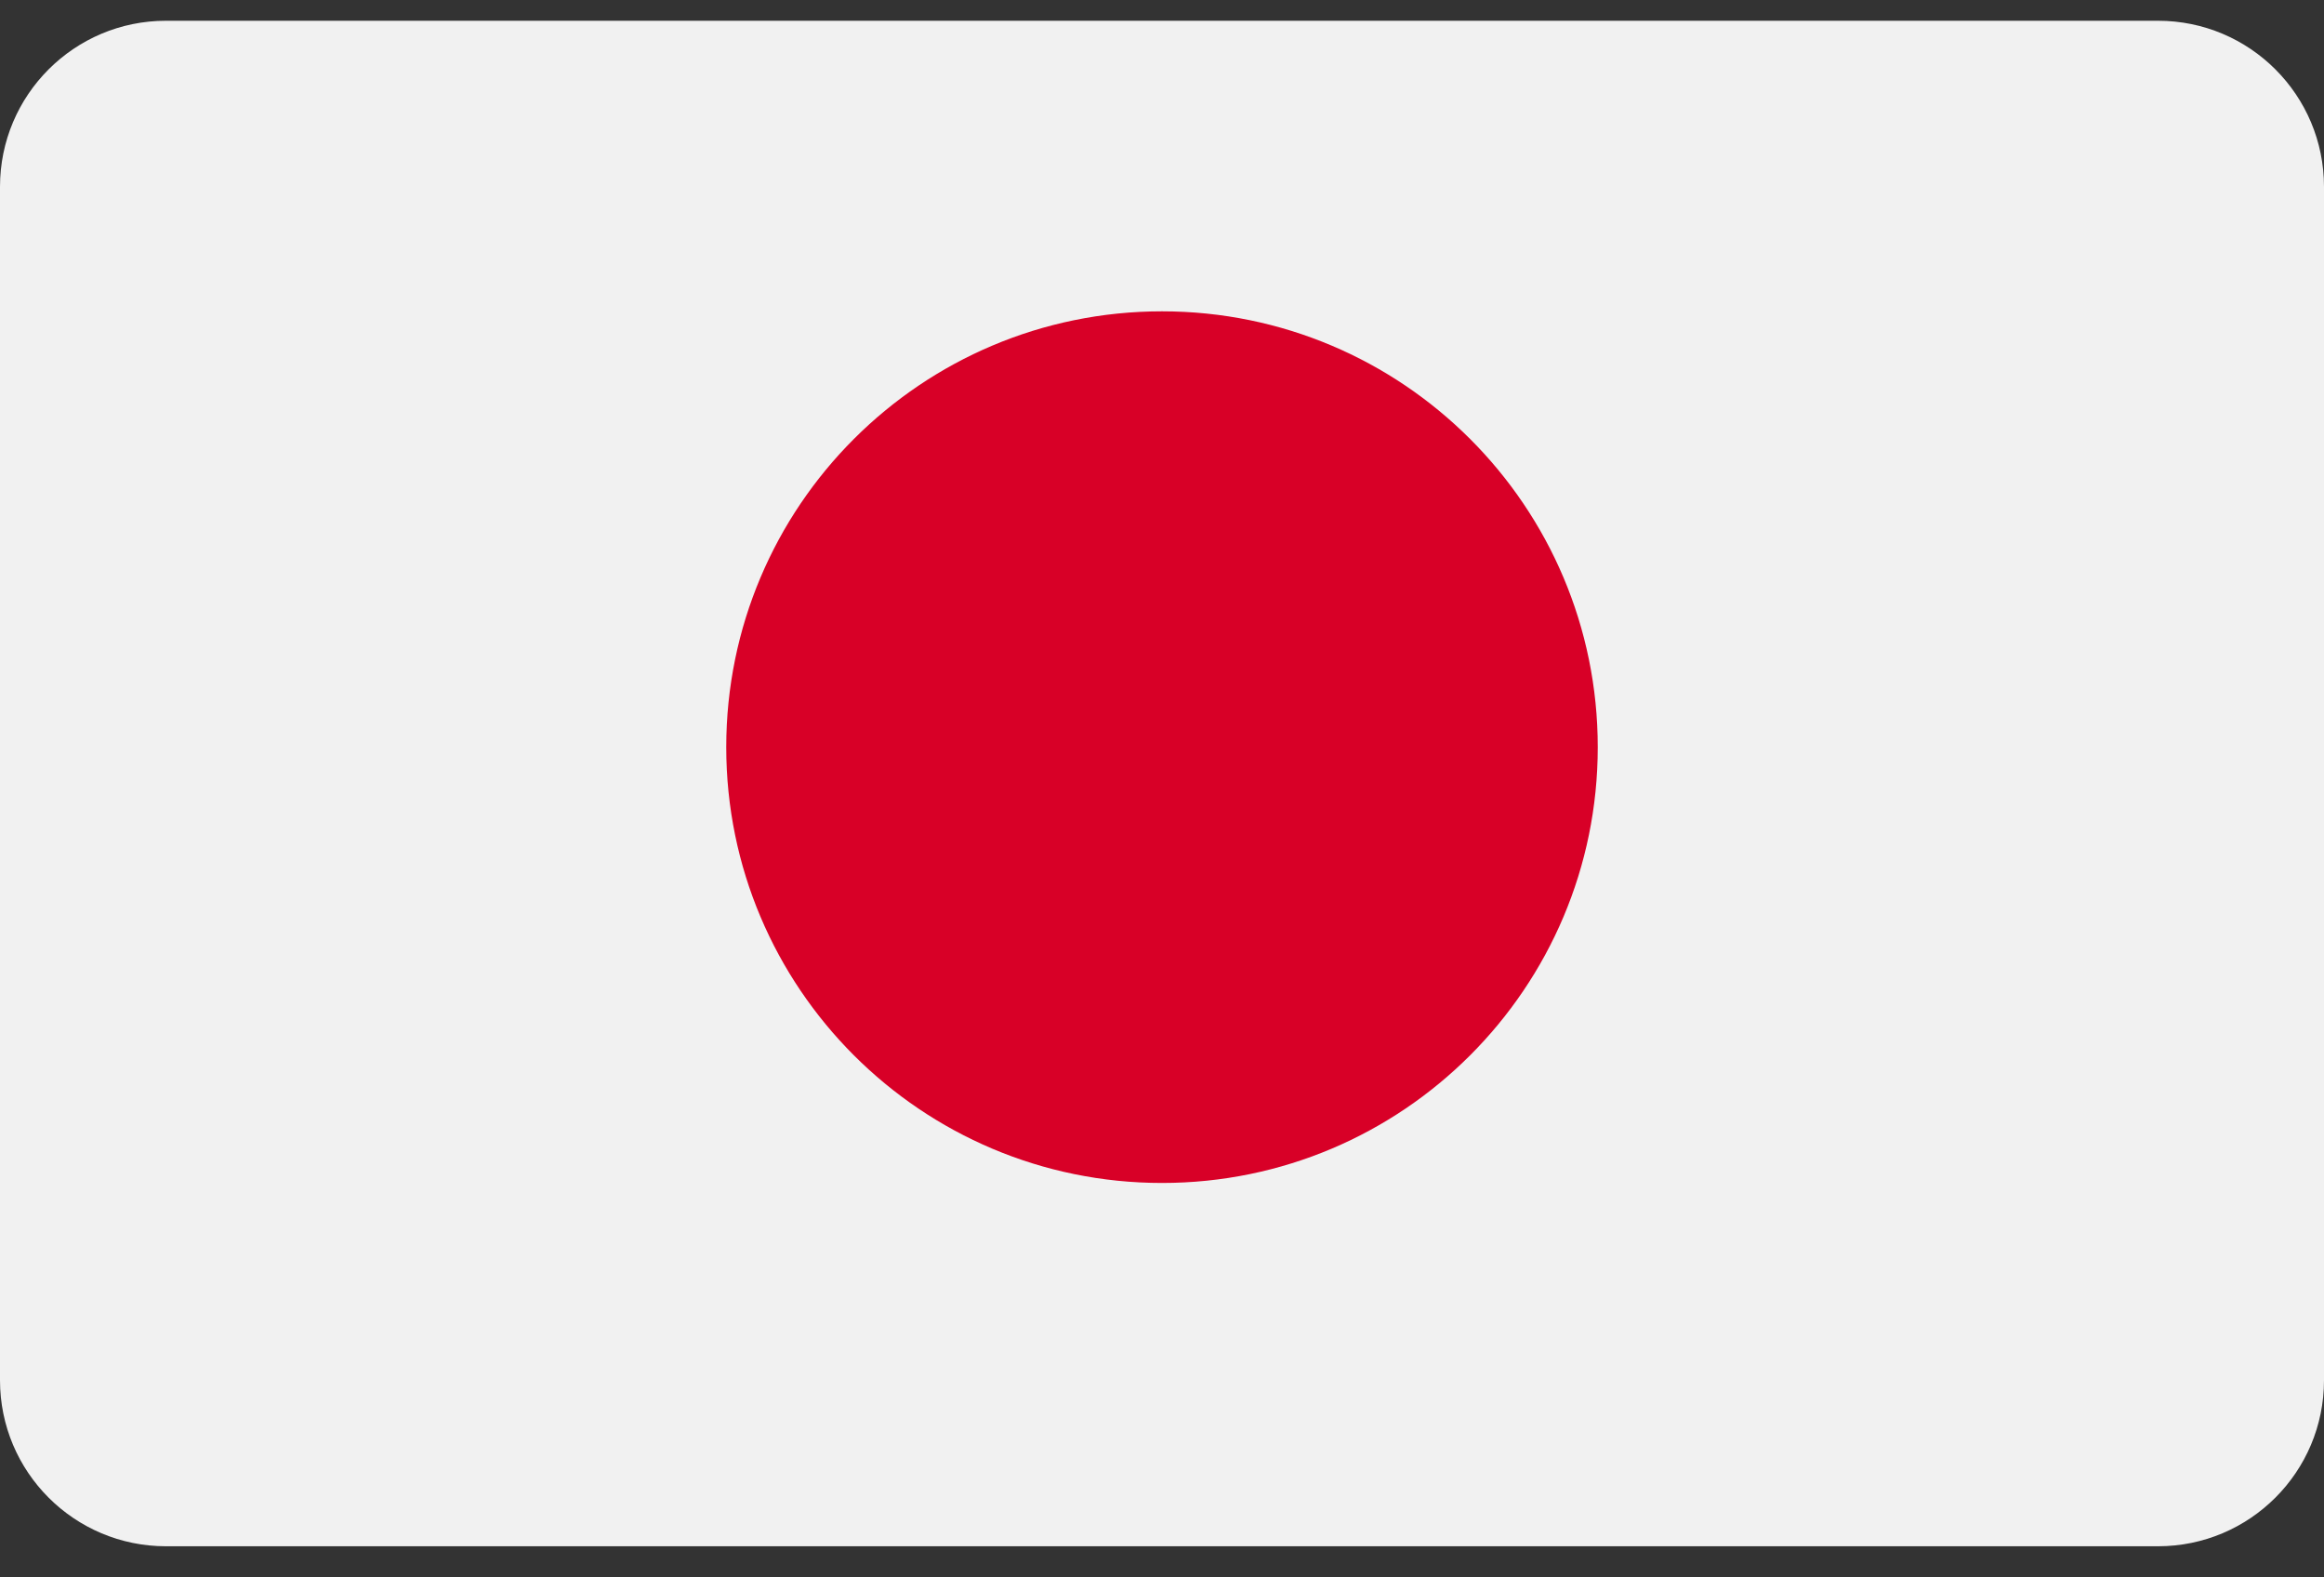
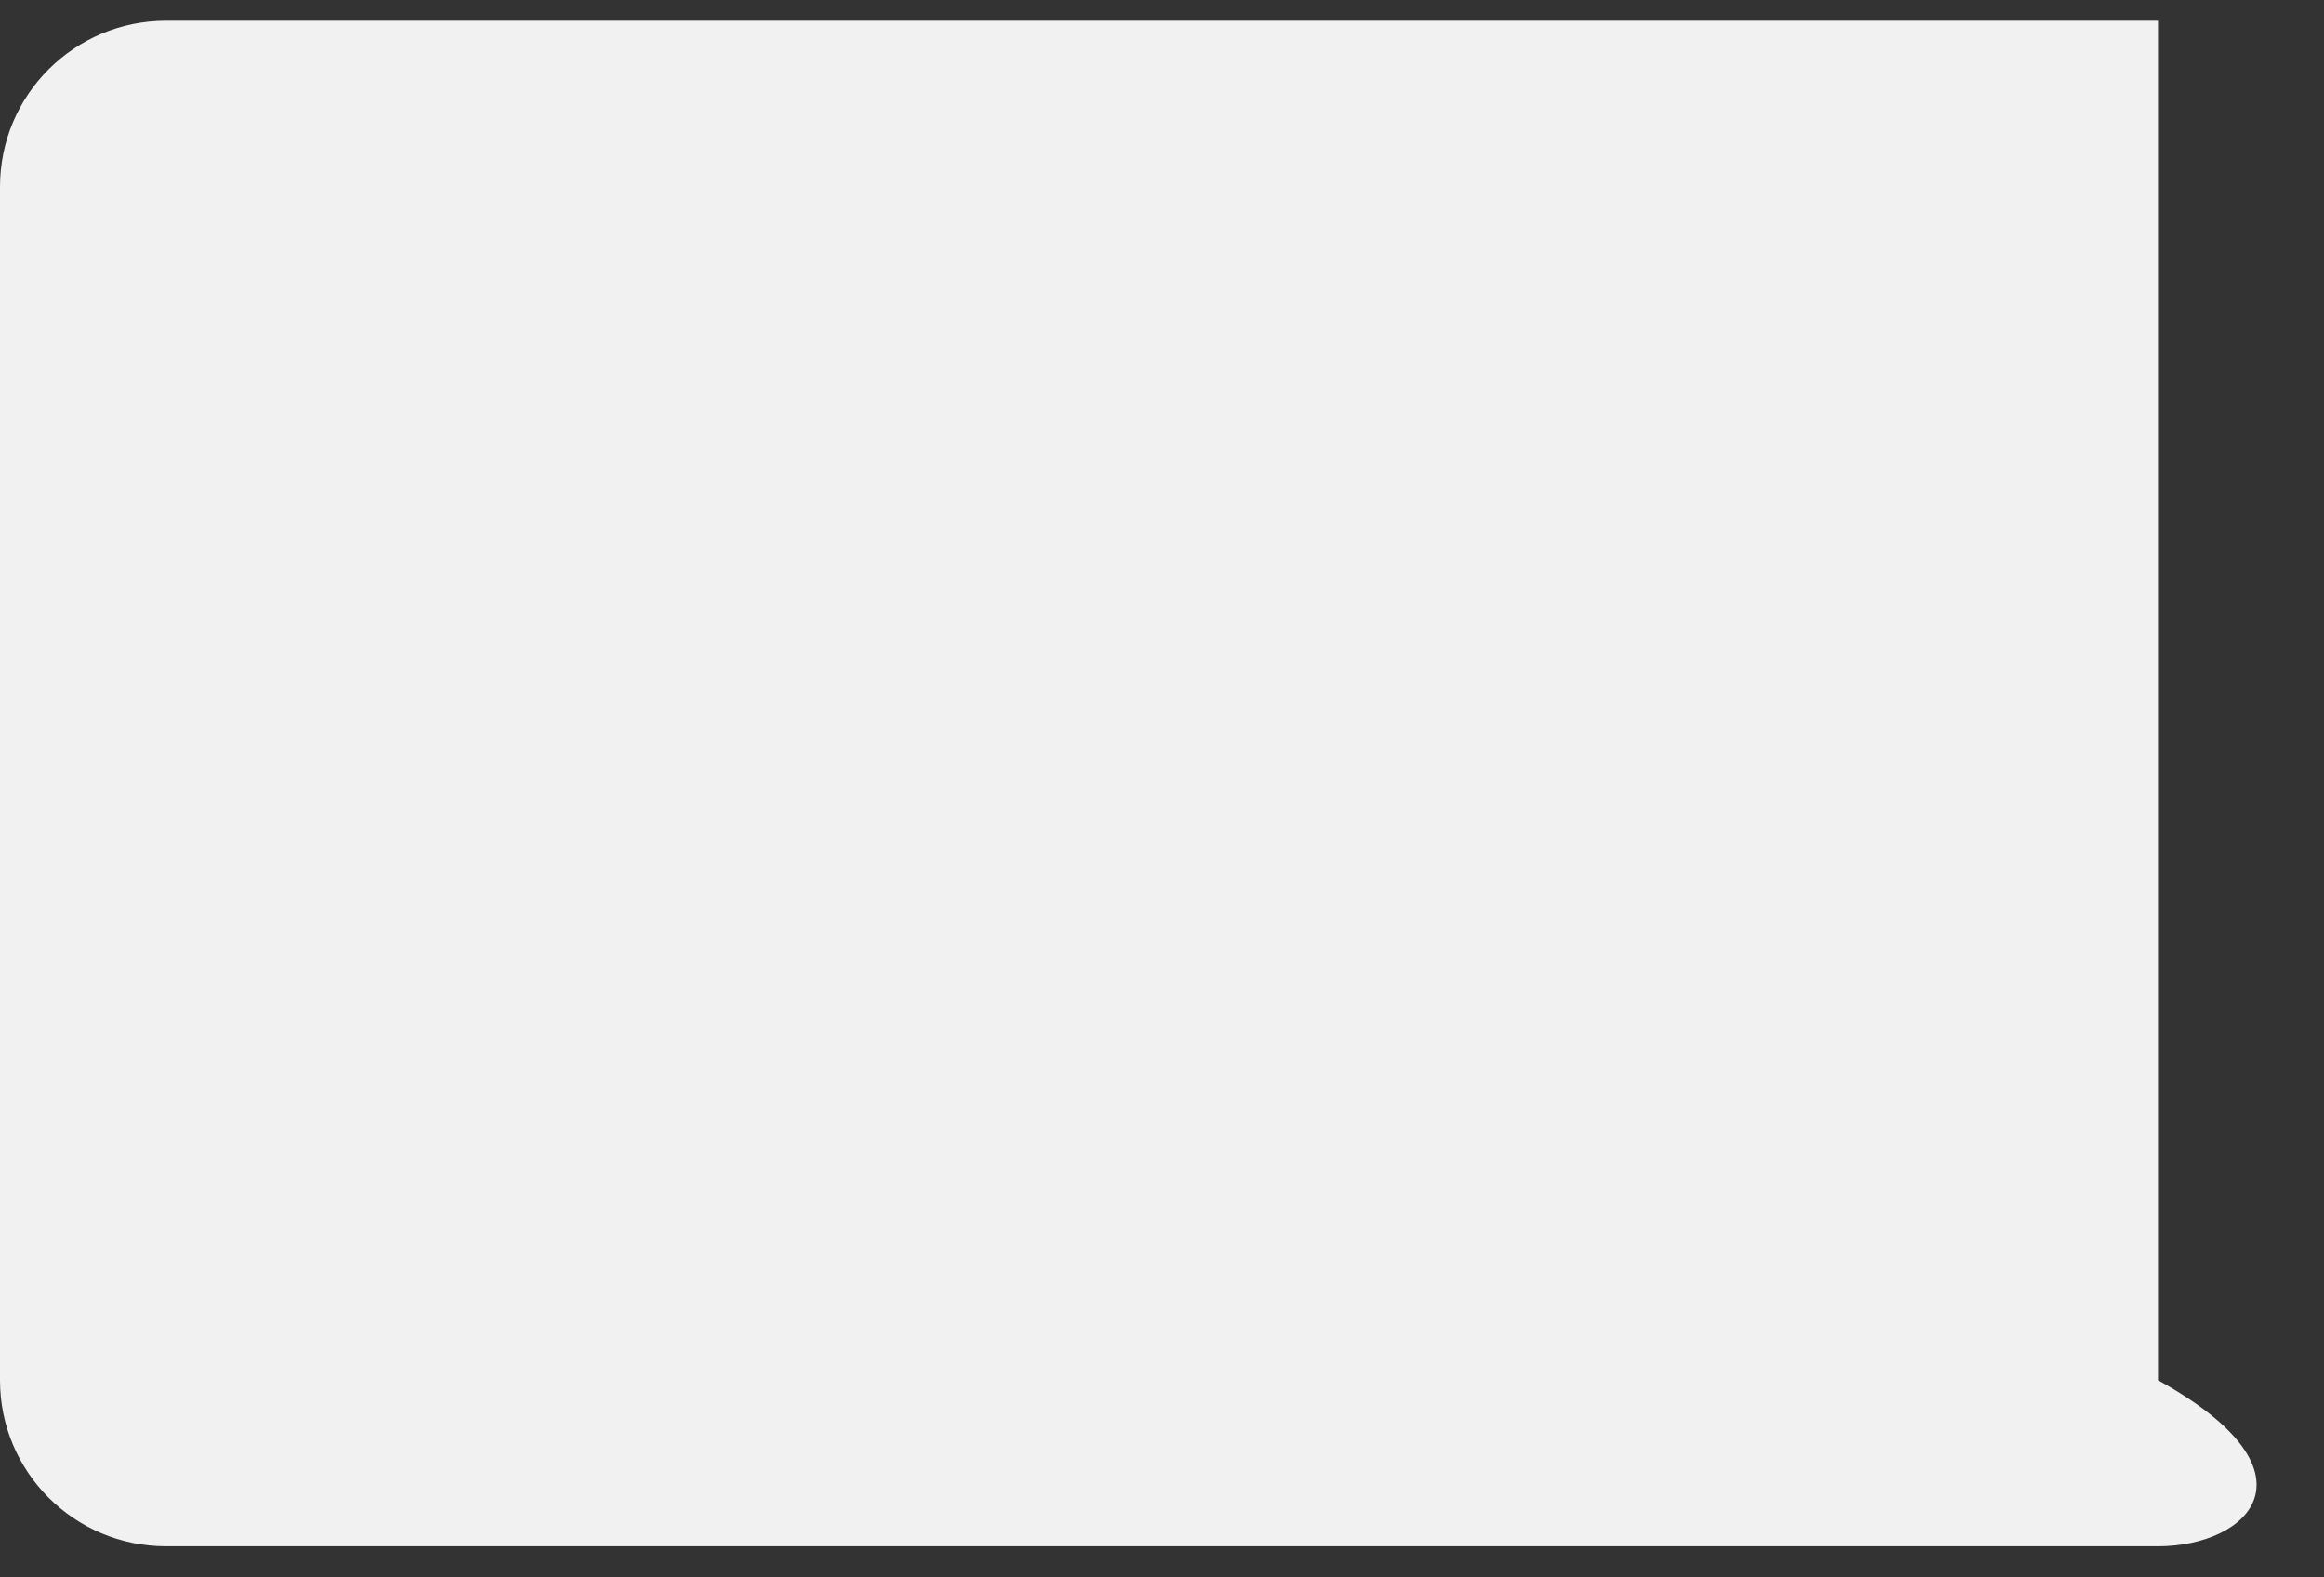
<svg xmlns="http://www.w3.org/2000/svg" width="28" height="19" viewBox="0 0 28 19" fill="none">
  <rect x="0" y="0" width="28" height="19" fill="#333333" stroke="none" />
  <g id="Vector">
-     <path id="Vector_2" d="M0 2.25C0 1.145 0.895 0.25 2 0.25H26C27.105 0.25 28 1.145 28 2.25V16.625C28 17.73 27.105 18.625 26 18.625H2C0.895 18.625 0 17.73 0 16.625V2.25Z" fill="#F1F1F1" />
-     <path id="Vector_3" d="M14 14.249C16.899 14.249 19.25 11.899 19.25 9C19.25 6.1 16.899 3.75 14 3.75C11.101 3.75 8.75 6.1 8.75 9C8.75 11.899 11.101 14.249 14 14.249Z" fill="#D80027" />
+     <path id="Vector_2" d="M0 2.25C0 1.145 0.895 0.25 2 0.25H26V16.625C28 17.73 27.105 18.625 26 18.625H2C0.895 18.625 0 17.73 0 16.625V2.25Z" fill="#F1F1F1" />
  </g>
</svg>